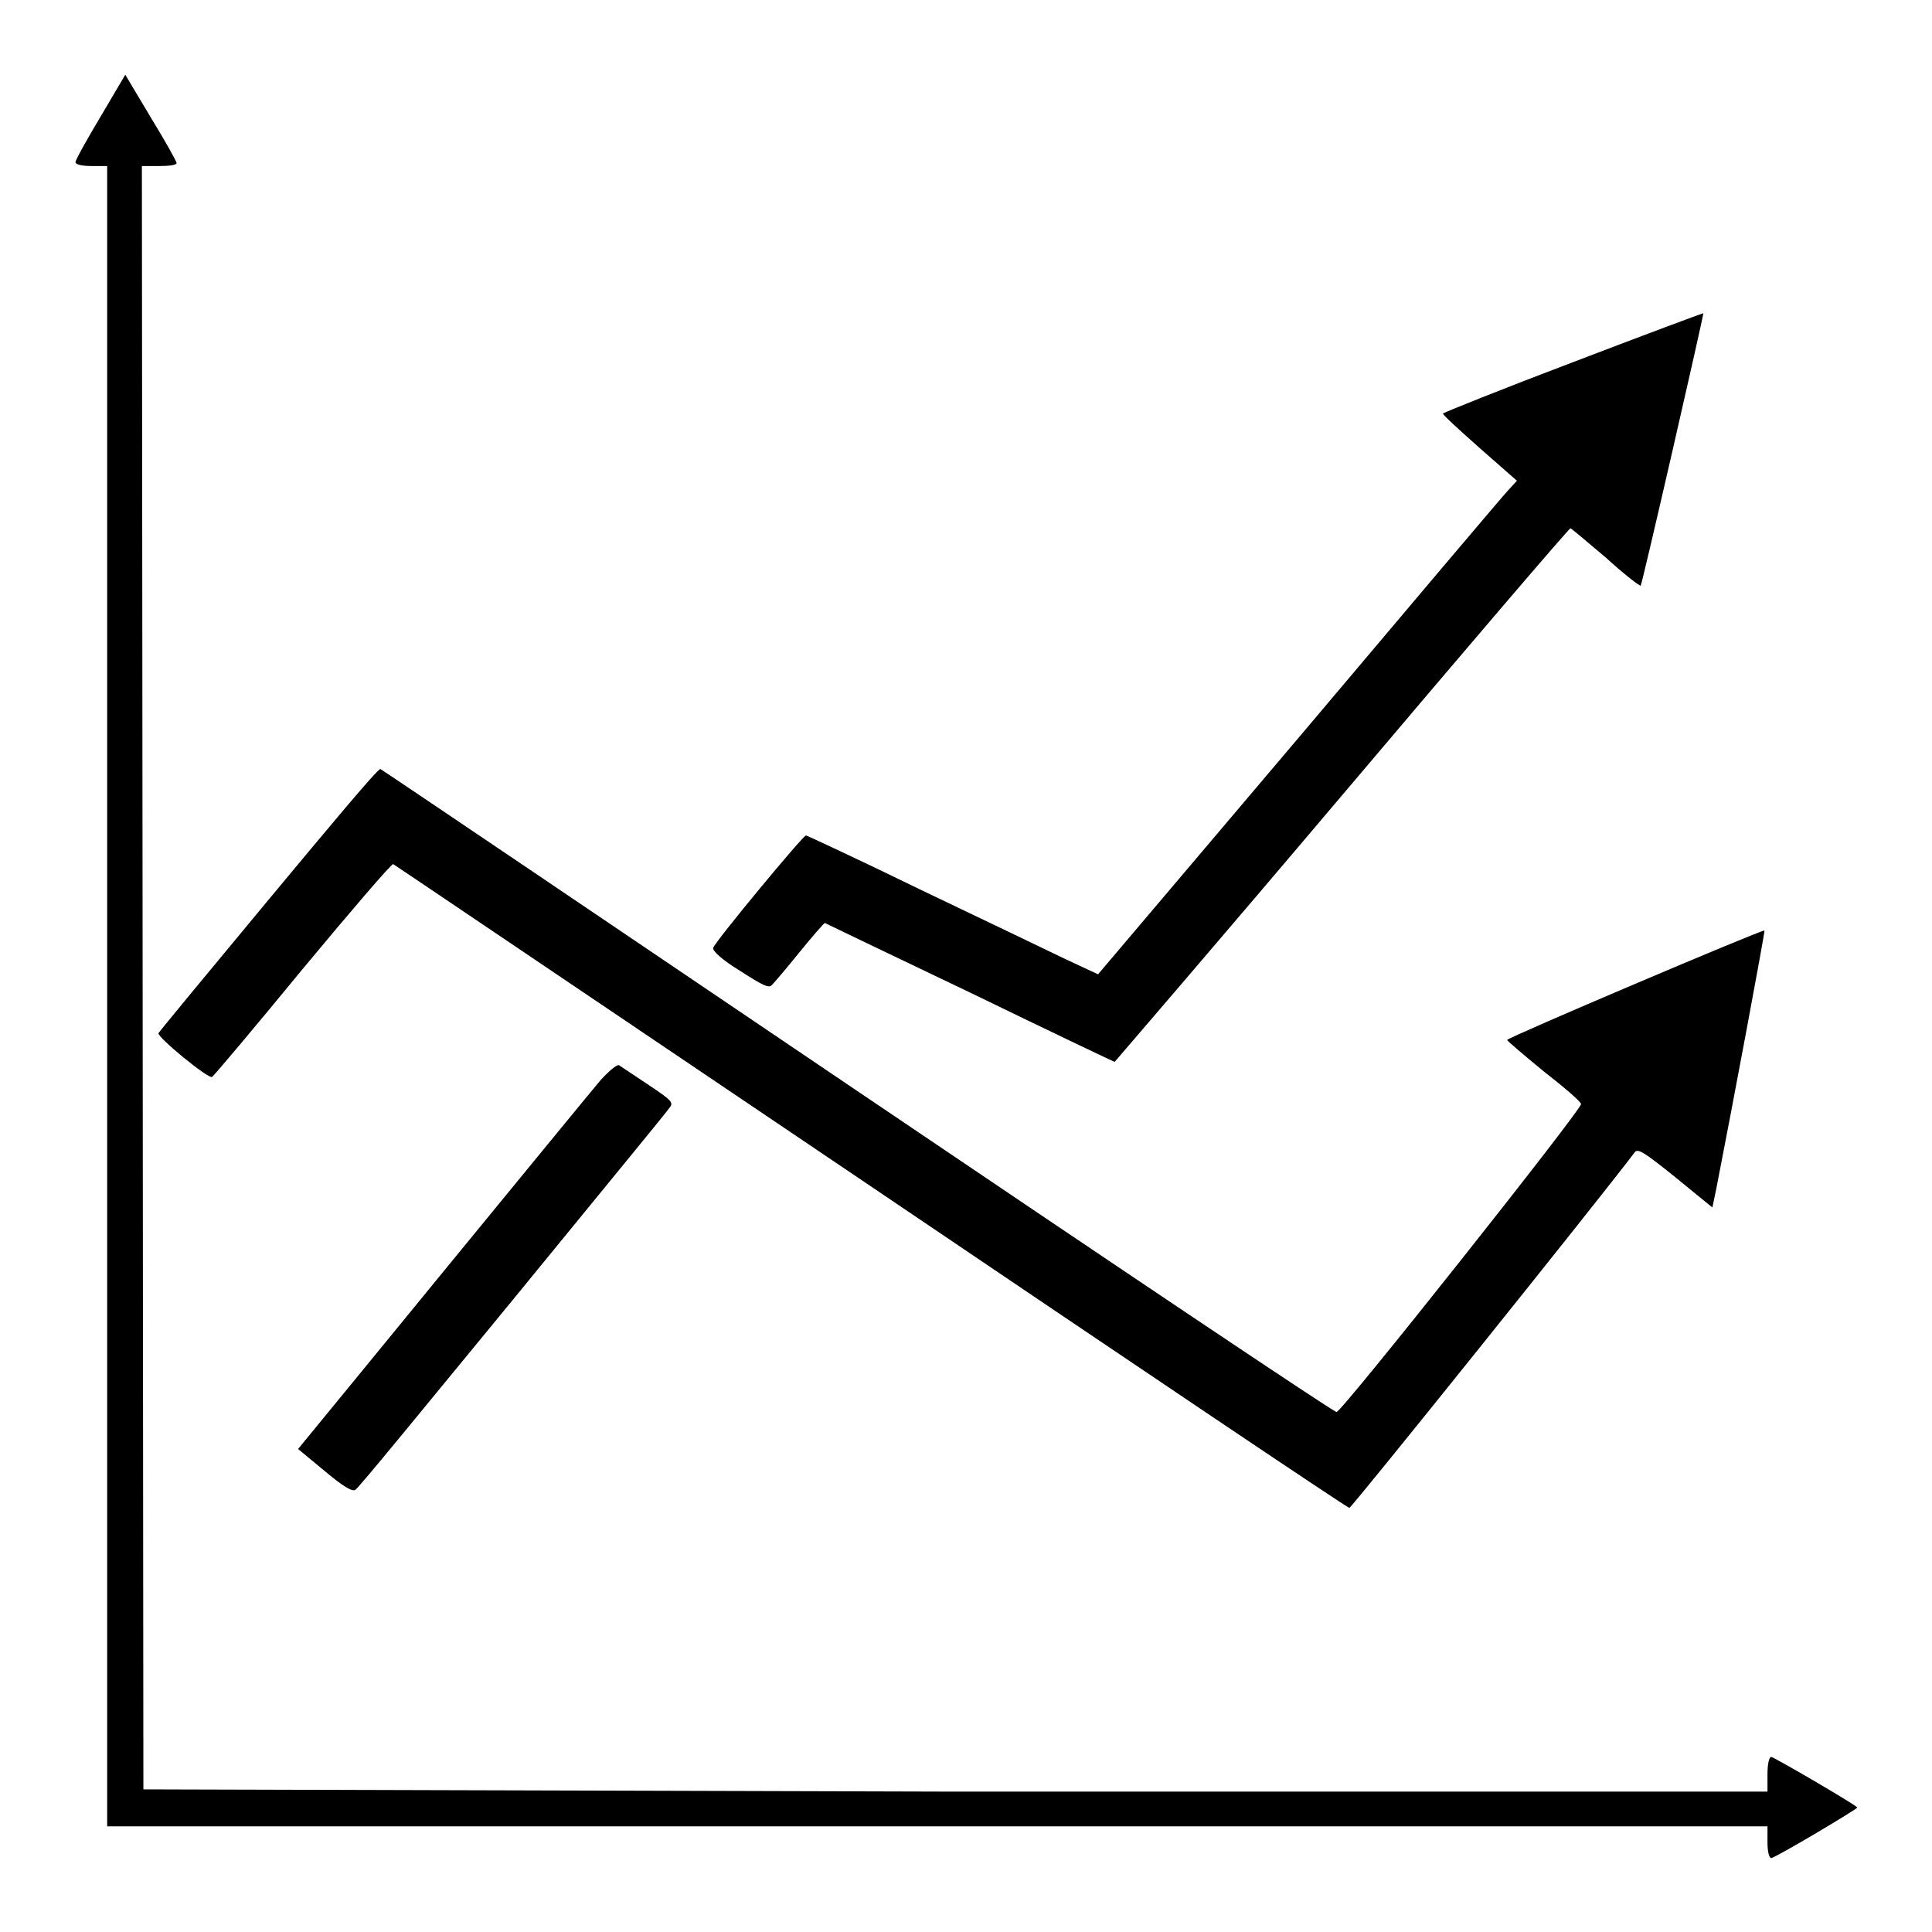
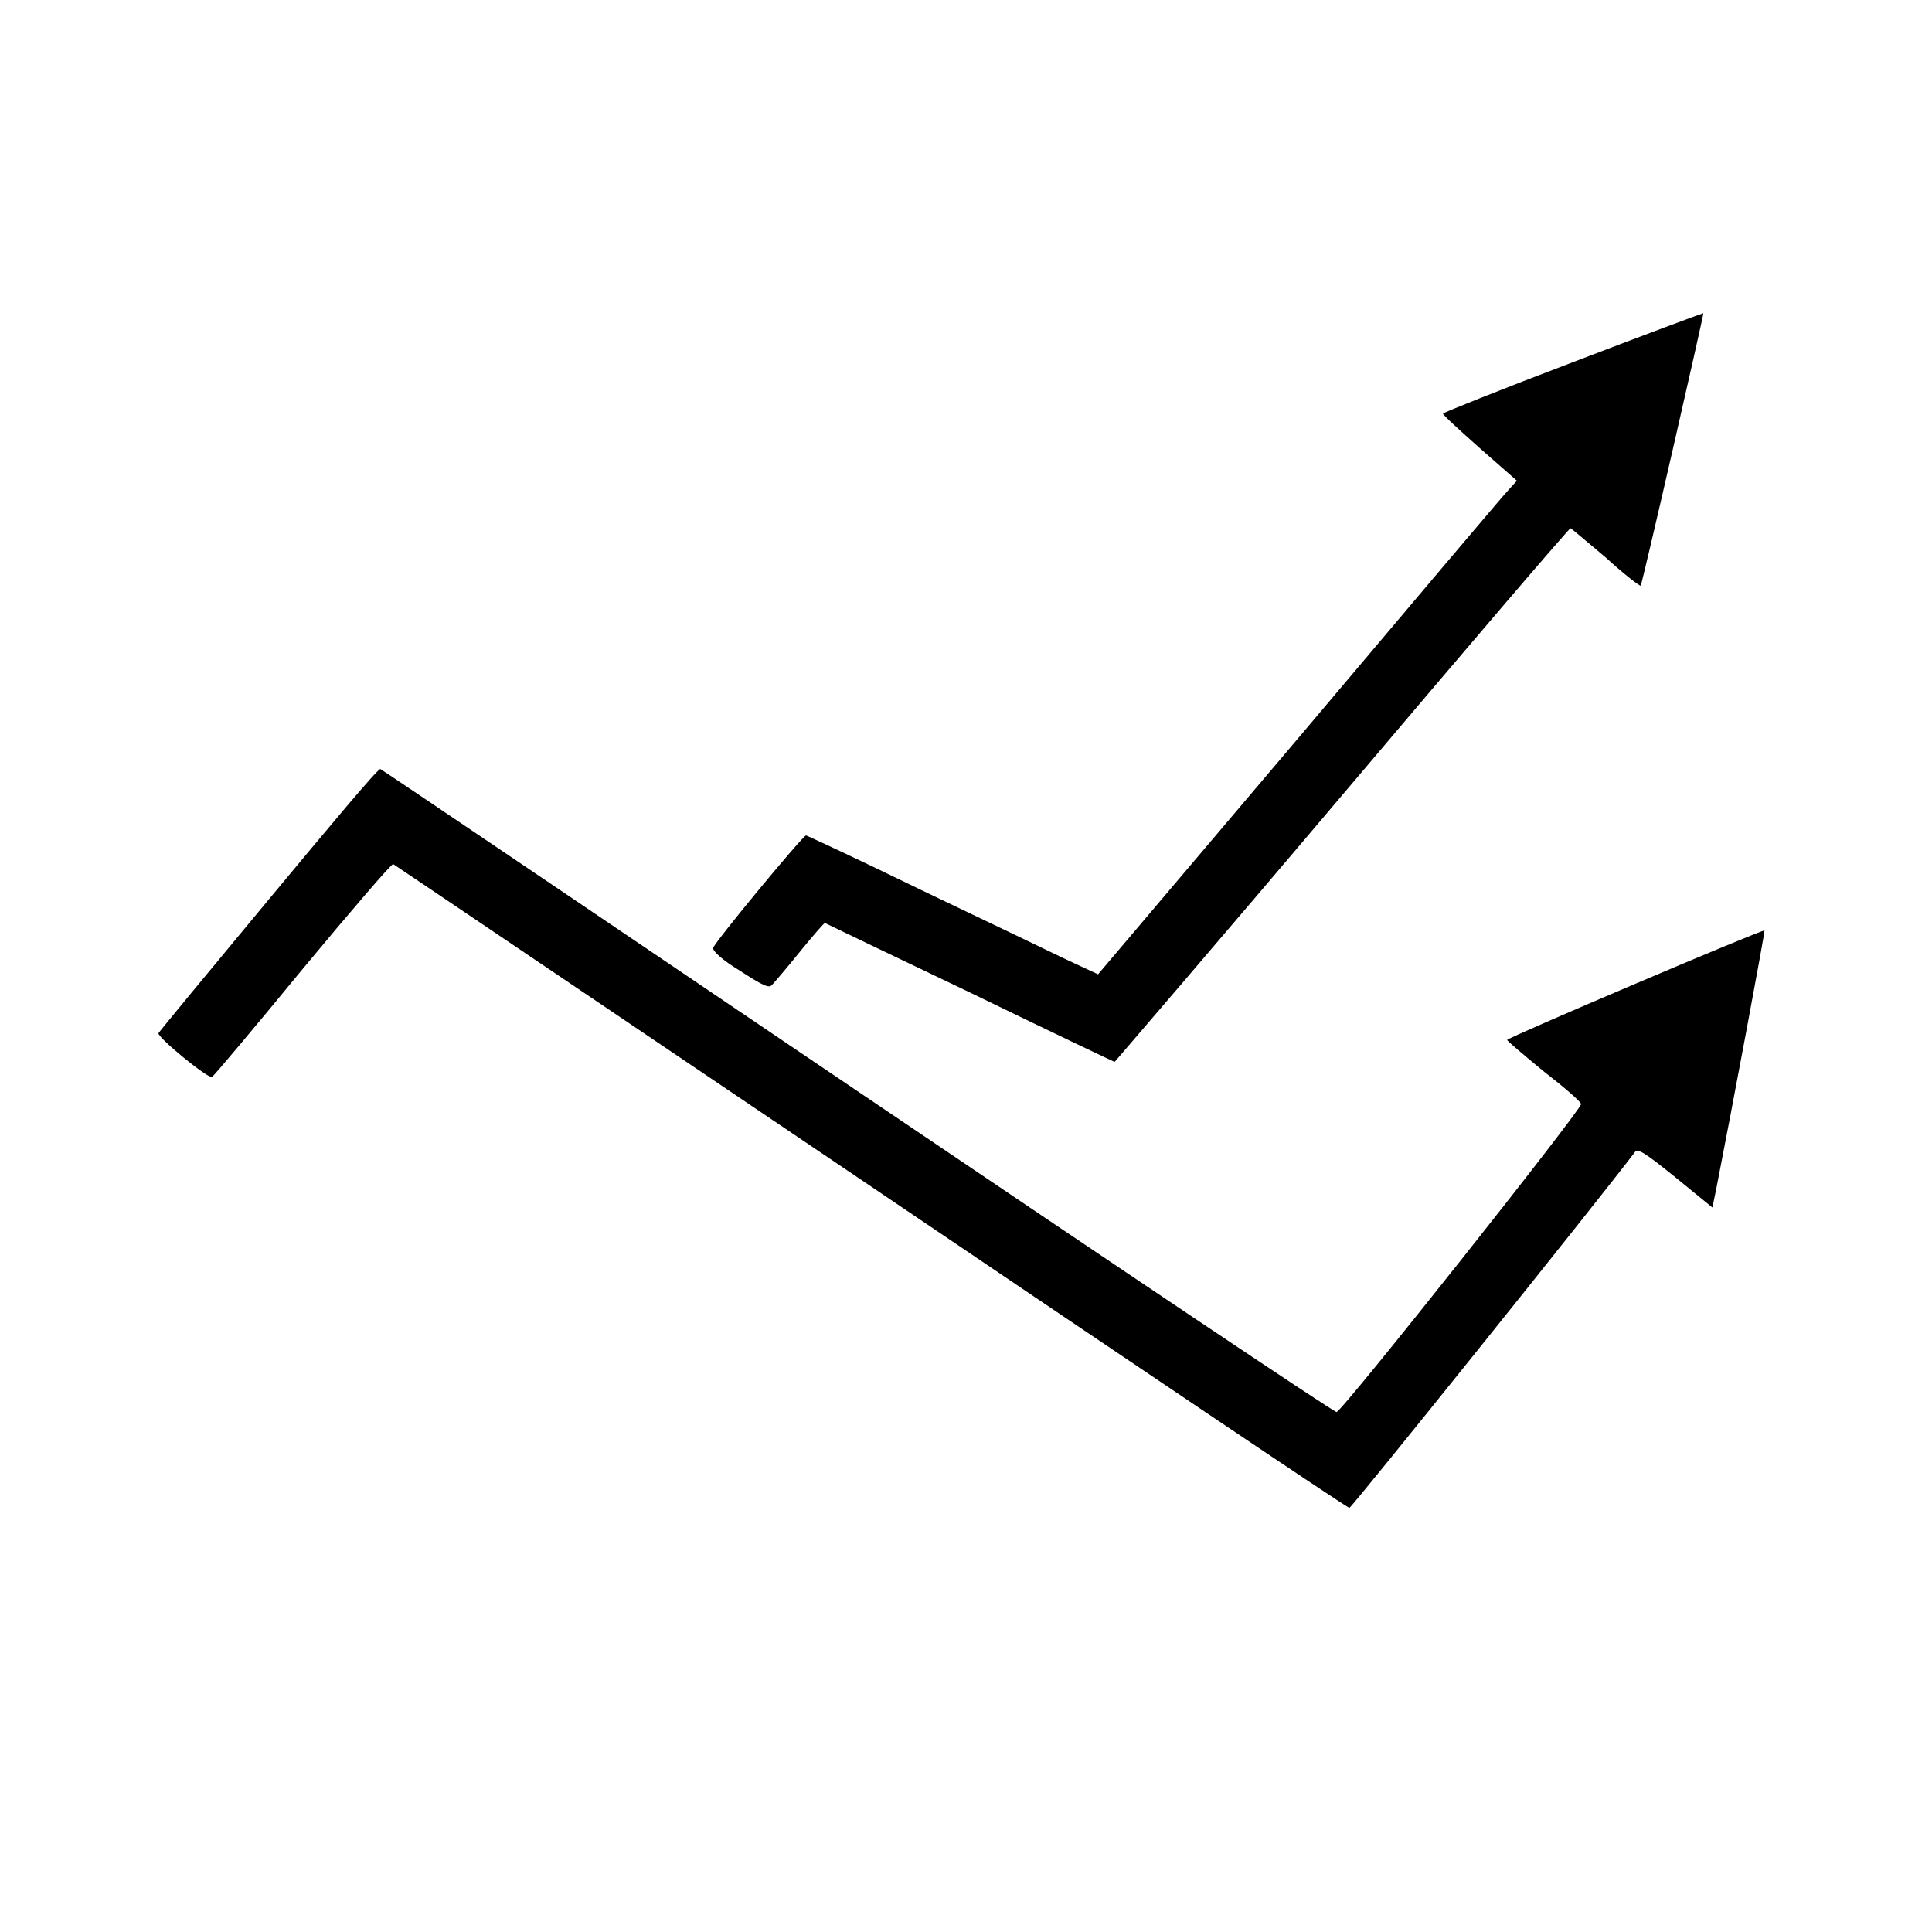
<svg xmlns="http://www.w3.org/2000/svg" version="1.1" x="0px" y="0px" viewBox="0 0 256 256" enable-background="new 0 0 256 256" xml:space="preserve">
  <g>
    <g>
      <g>
-         <path fill="#000000" d="M13.3,15.5c-1.8,3-3.3,5.7-3.3,6s0.9,0.5,2.1,0.5h2.1v110v110h110h110v2.1c0,1.2,0.2,2.1,0.5,2.1c0.5,0,11.6-6.6,11.4-6.7c-0.6-0.6-11.1-6.7-11.4-6.7c-0.3,0-0.5,1-0.5,2.3v2.3l-107.6,0L19,237.1l-0.1-107.6L18.8,22h2.3c1.2,0,2.3-0.1,2.3-0.4c0-0.2-1.5-2.9-3.4-6l-3.4-5.7L13.3,15.5z" />
        <path fill="#000000" d="M208.4,48c-9.5,3.6-17.2,6.7-17.2,6.8c0,0.2,2.2,2.2,4.9,4.6l4.9,4.3l-1.1,1.2c-0.6,0.6-13.1,15.4-27.7,32.7l-26.7,31.5l-4.3-2c-2.3-1.1-11-5.3-19.2-9.2c-8.2-4-15.1-7.2-15.2-7.2c-0.4,0-12,14-12.3,14.9c-0.1,0.4,1.2,1.6,3.5,3c3.1,2,3.9,2.4,4.3,1.9c0.3-0.3,2-2.3,3.7-4.4c1.7-2.1,3.2-3.8,3.3-3.8c0,0,8.7,4.2,19.2,9.2c10.5,5.1,19.1,9.2,19.2,9.2c0,0,13.7-15.9,30.2-35.4S207.9,70,208.1,70c0.1,0,2.2,1.8,4.7,3.9c2.4,2.2,4.5,3.8,4.6,3.7c0.2-0.2,8.4-36,8.3-36.1C225.6,41.5,217.8,44.4,208.4,48z" />
        <path fill="#000000" d="M35.6,119.2c-7.9,9.5-14.5,17.5-14.6,17.7c-0.2,0.5,6.6,6.1,7.1,5.8c0.2-0.1,5.6-6.5,12-14.3c6.4-7.7,11.8-14,12-13.9c0.2,0.1,28.6,19.3,63.3,42.7c34.6,23.4,63.1,42.6,63.4,42.6c0.3,0,32.8-40.5,37.8-47.1c0.4-0.6,1.3,0,5.4,3.3l4.9,4l0.5-2.4c2.1-10.7,6.5-34.2,6.4-34.3c-0.2-0.2-34.1,14.2-34.1,14.5c0,0.1,2.2,2,4.9,4.2c2.7,2.1,4.9,4,4.9,4.3c0,0.8-31.7,40.8-32.4,40.8c-0.4,0-29-19.2-63.6-42.6c-34.6-23.4-63-42.6-63.1-42.6C50,101.9,43.5,109.7,35.6,119.2z" />
-         <path fill="#000000" d="M79.6,143.1c-1.1,1.3-9.8,11.9-19.3,23.5c-9.5,11.6-18,22-19,23.2l-1.8,2.2l3.5,2.9c2.5,2.1,3.7,2.8,4.1,2.5c0.4-0.2,9.7-11.6,20.8-25.1c11.1-13.6,20.5-25,20.8-25.5c0.6-0.7,0.3-1-2.7-3c-1.8-1.2-3.6-2.4-3.9-2.6C81.9,140.9,80.9,141.7,79.6,143.1z" />
      </g>
    </g>
  </g>
</svg>